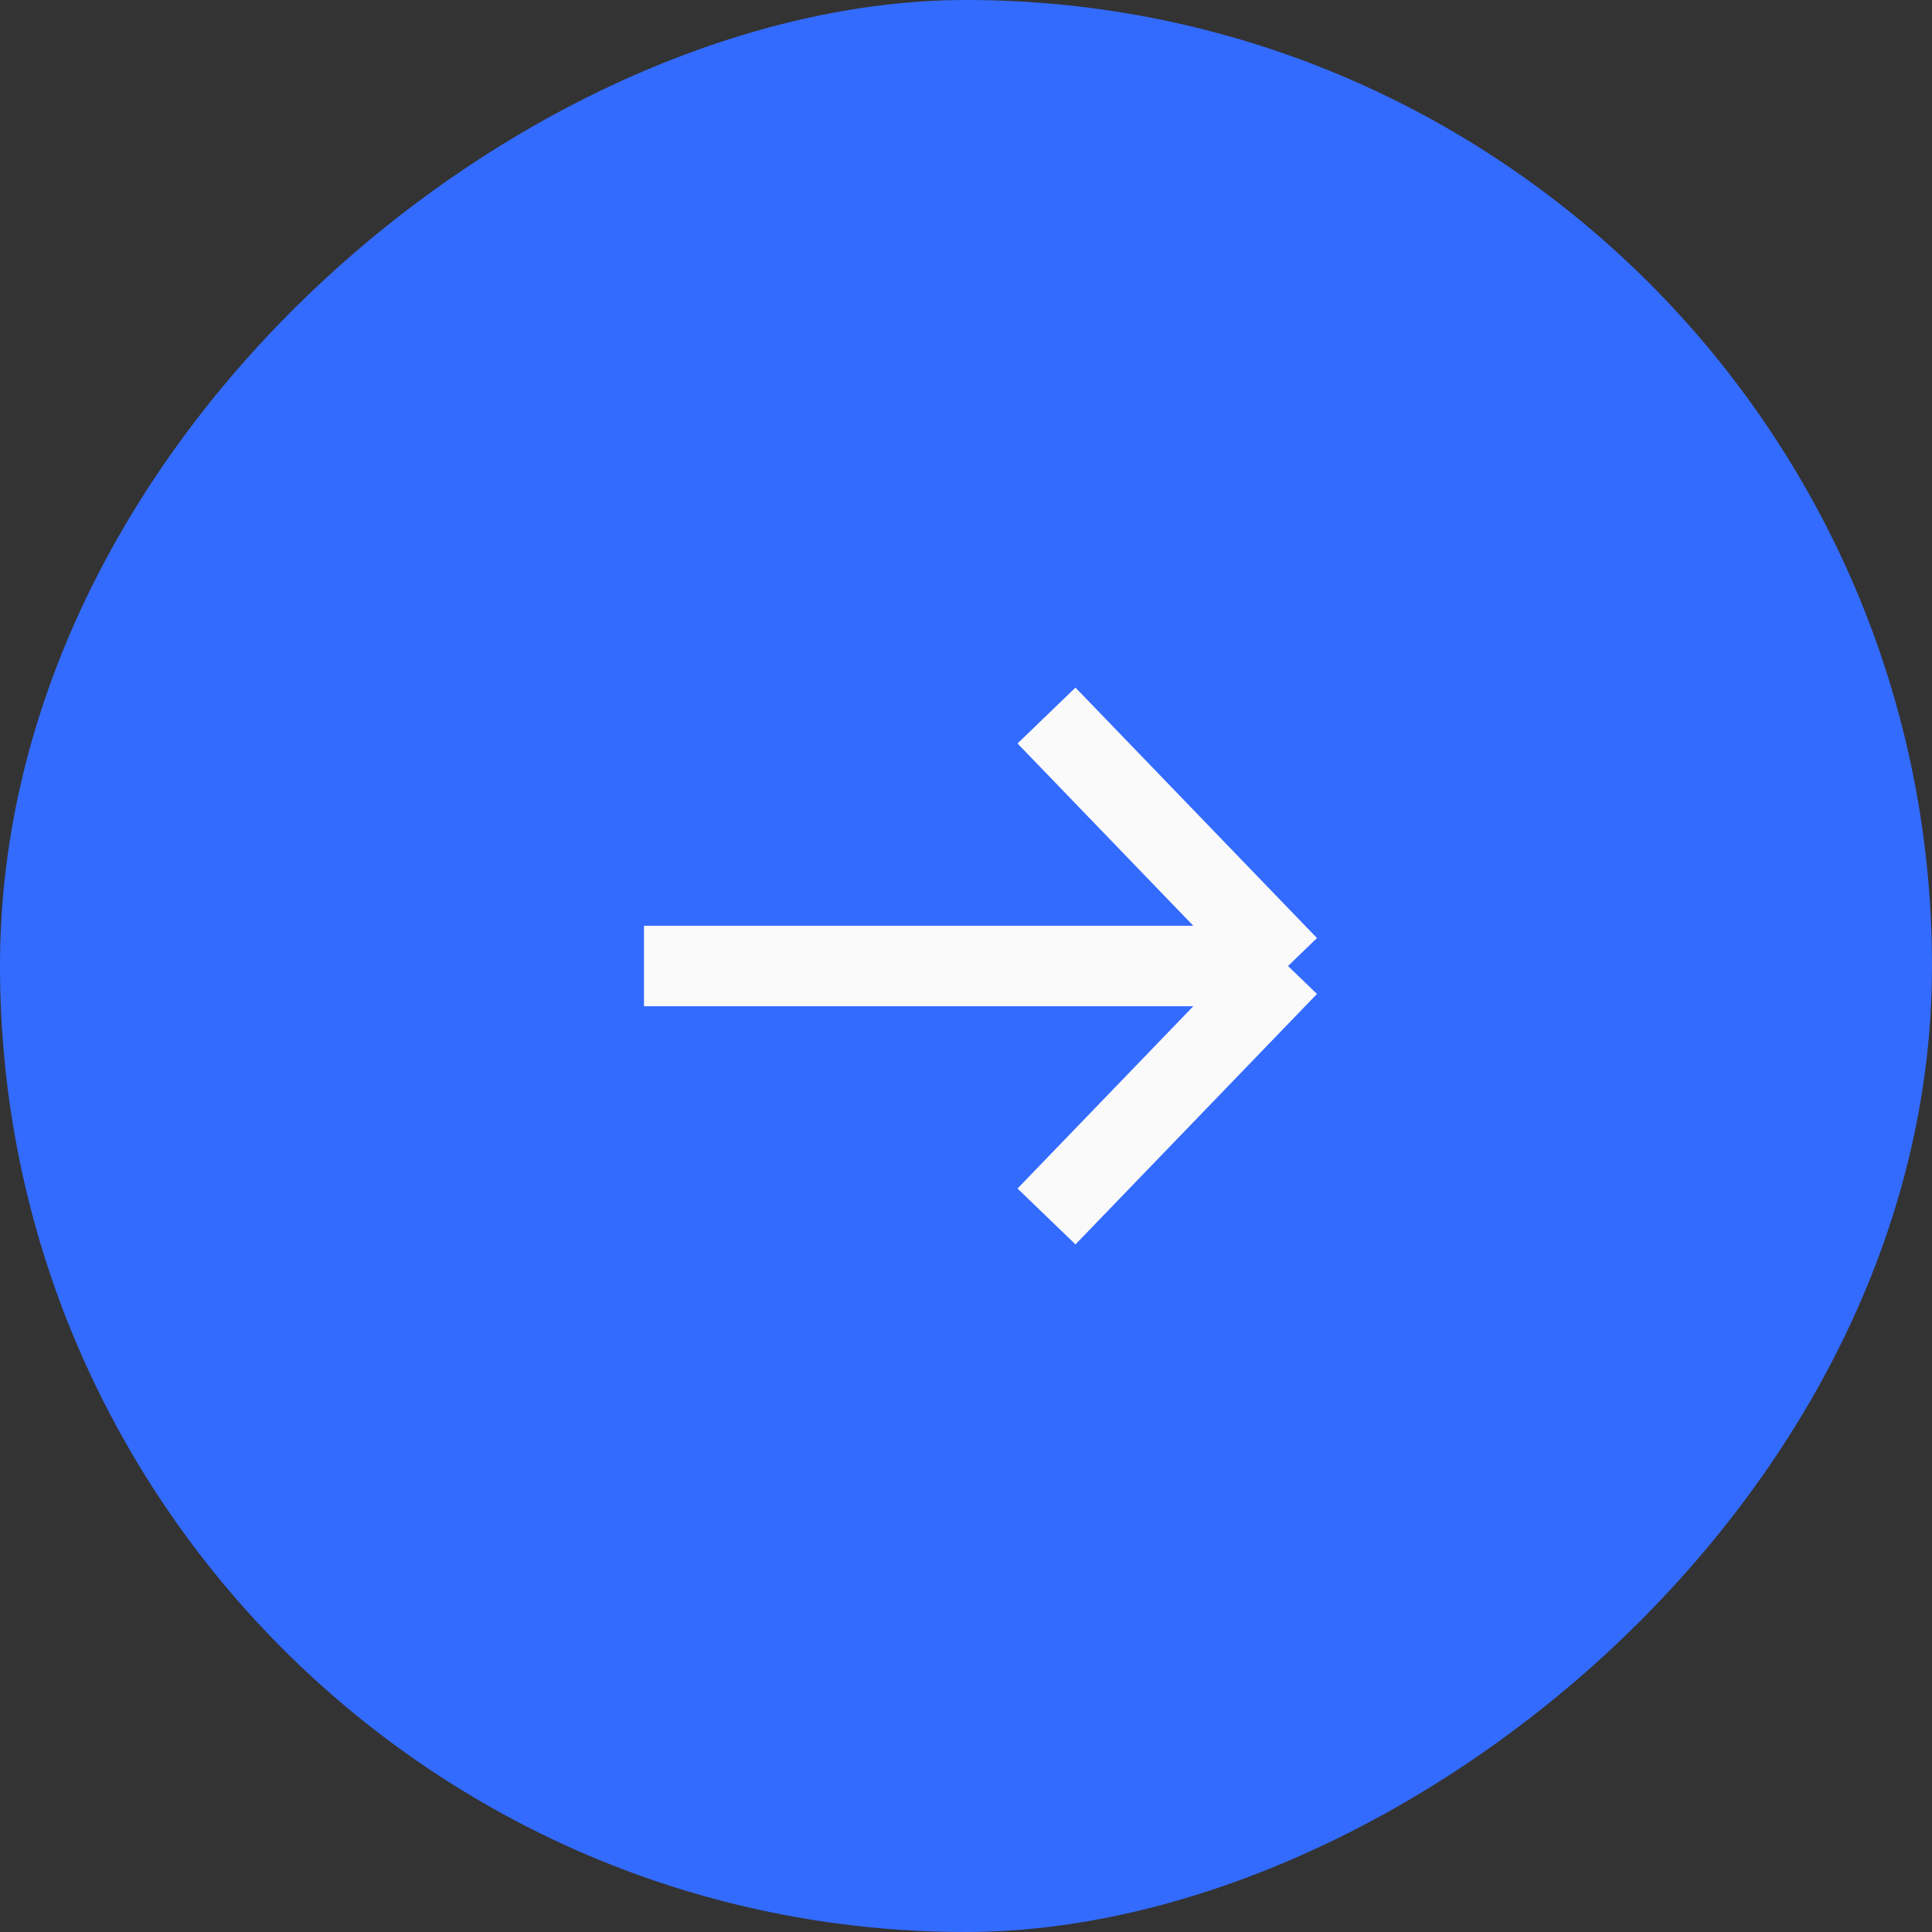
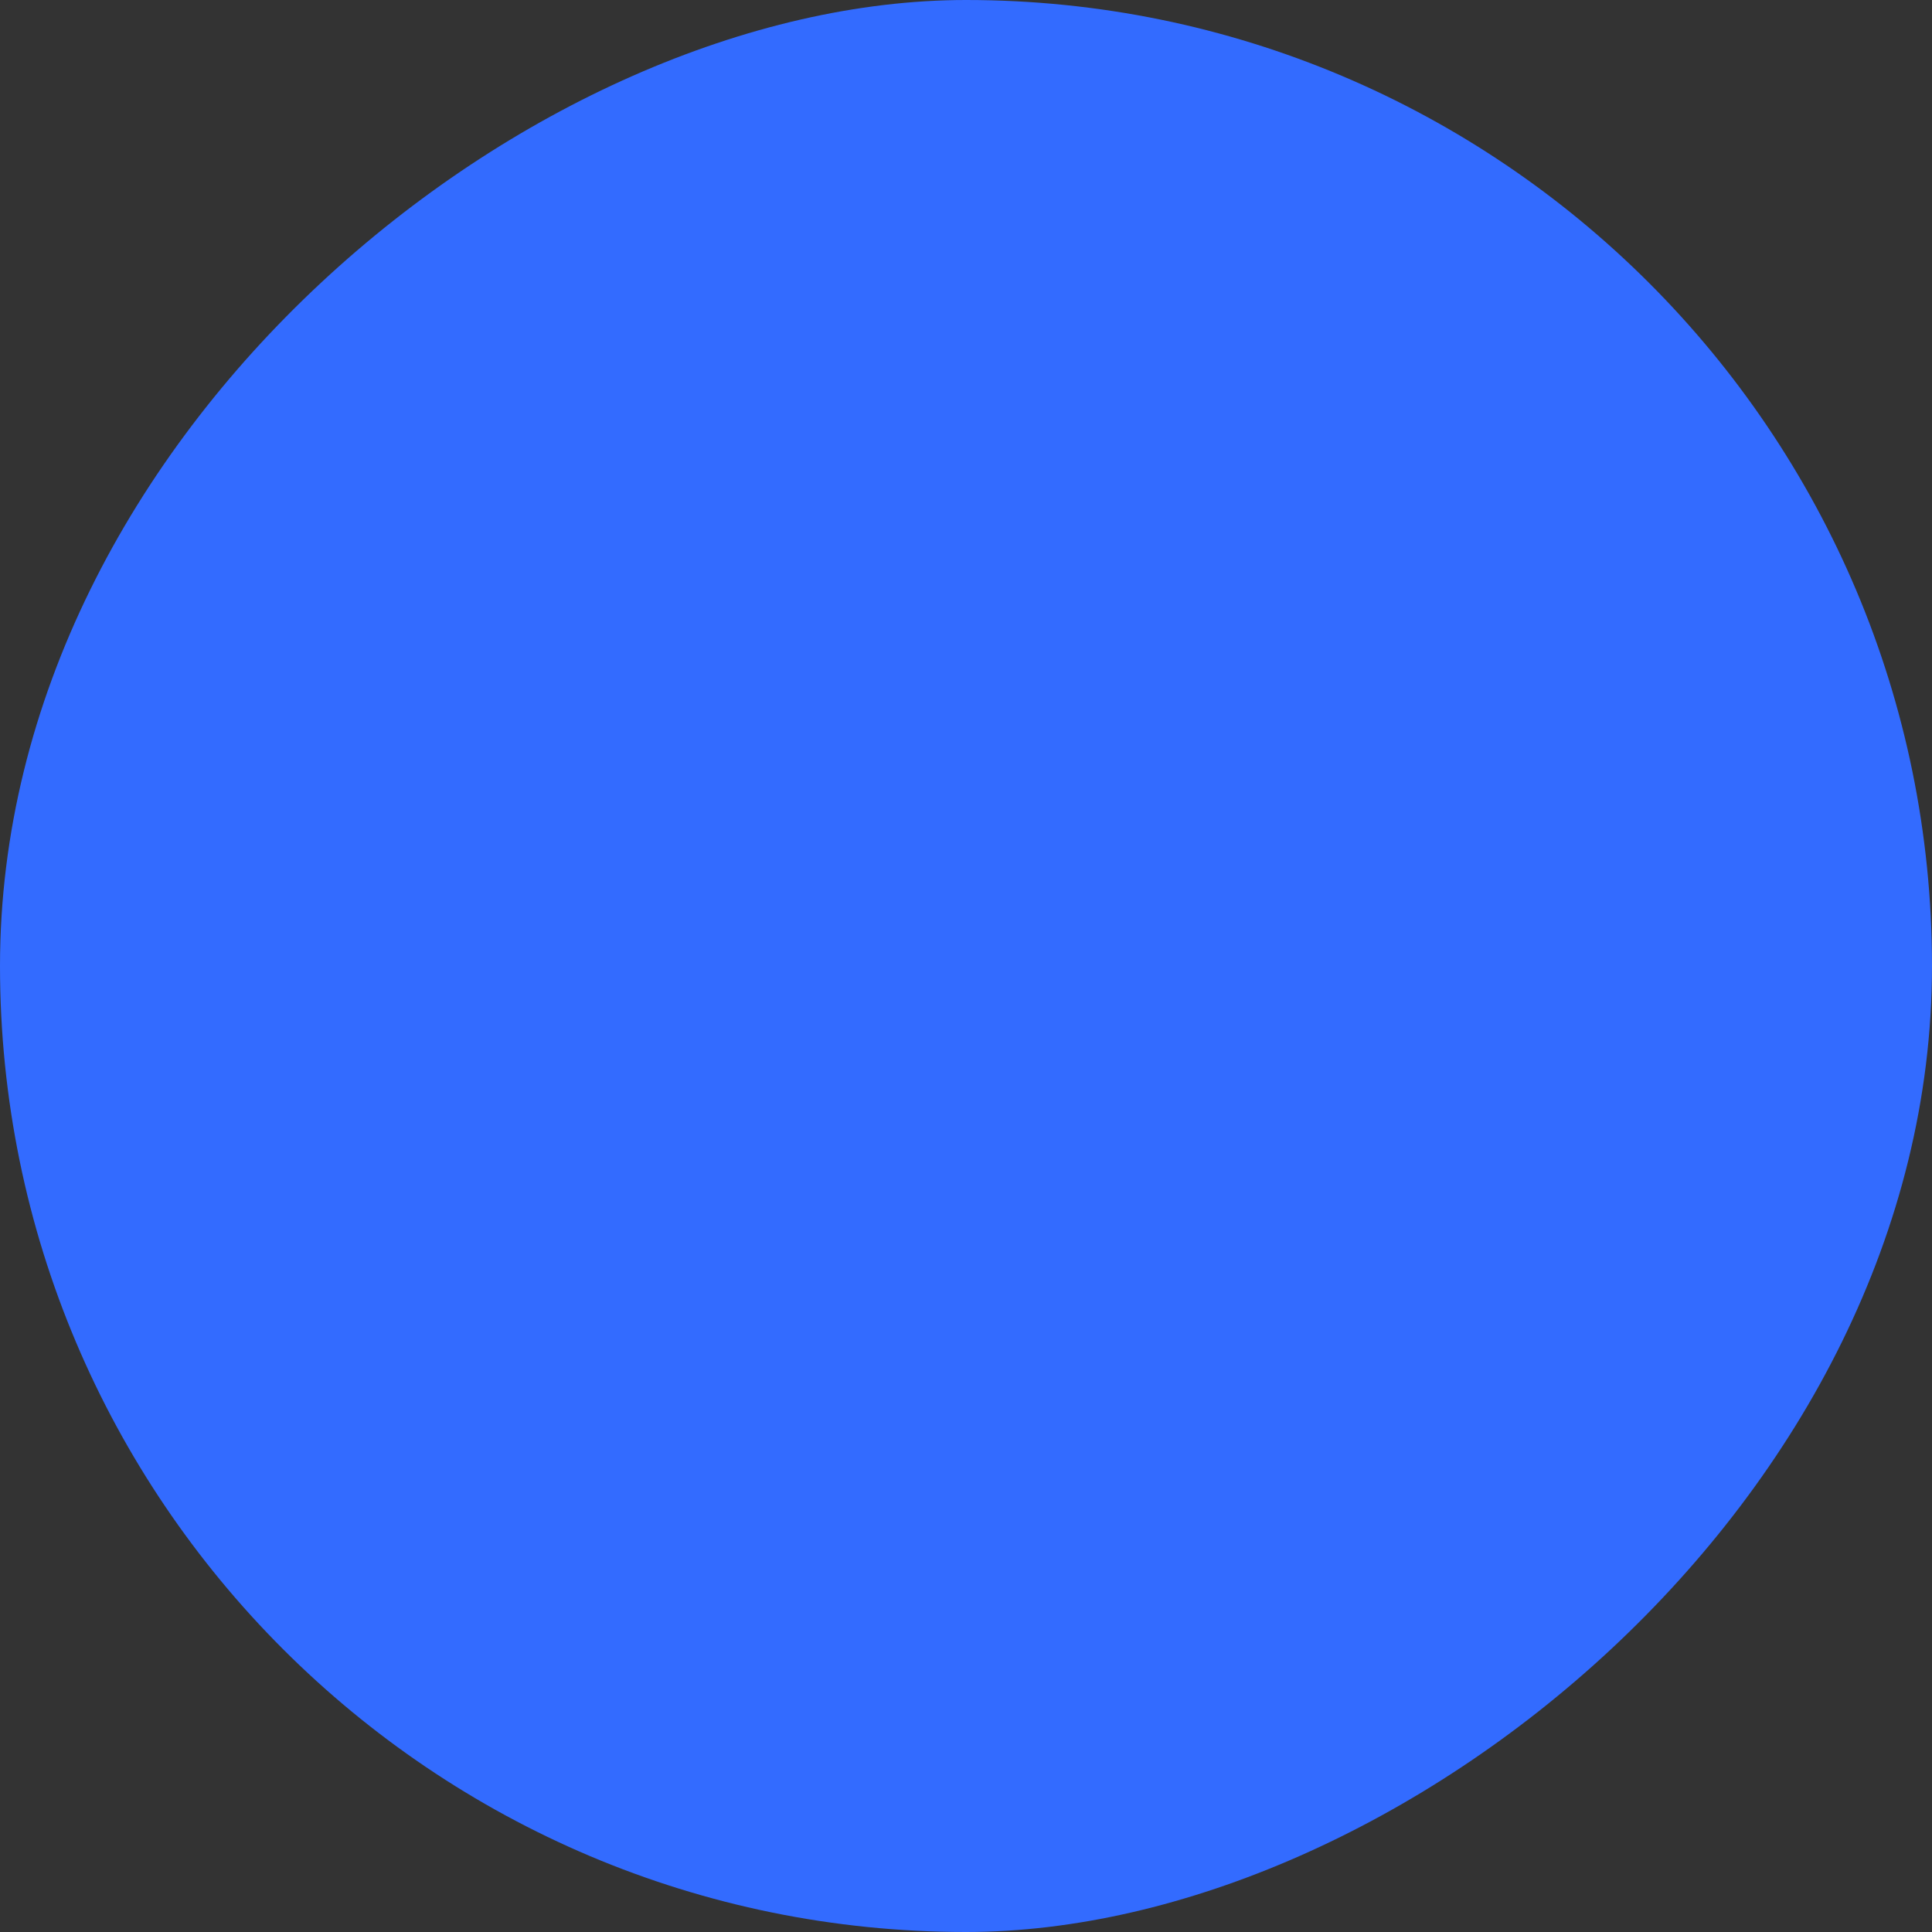
<svg xmlns="http://www.w3.org/2000/svg" width="36" height="36" viewBox="0 0 36 36" fill="none">
  <rect x="0" y="0" width="36" height="36" fill="#333333" stroke="none" />
  <rect y="36" width="36" height="36" rx="18" transform="rotate(-90 0 36)" fill="#336BFF" />
-   <path d="M19.5 22.667L24 18M24 18L19.5 13.333M24 18L12 18" stroke="#FAFAFA" stroke-width="1.5" stroke-linejoin="round" />
</svg>